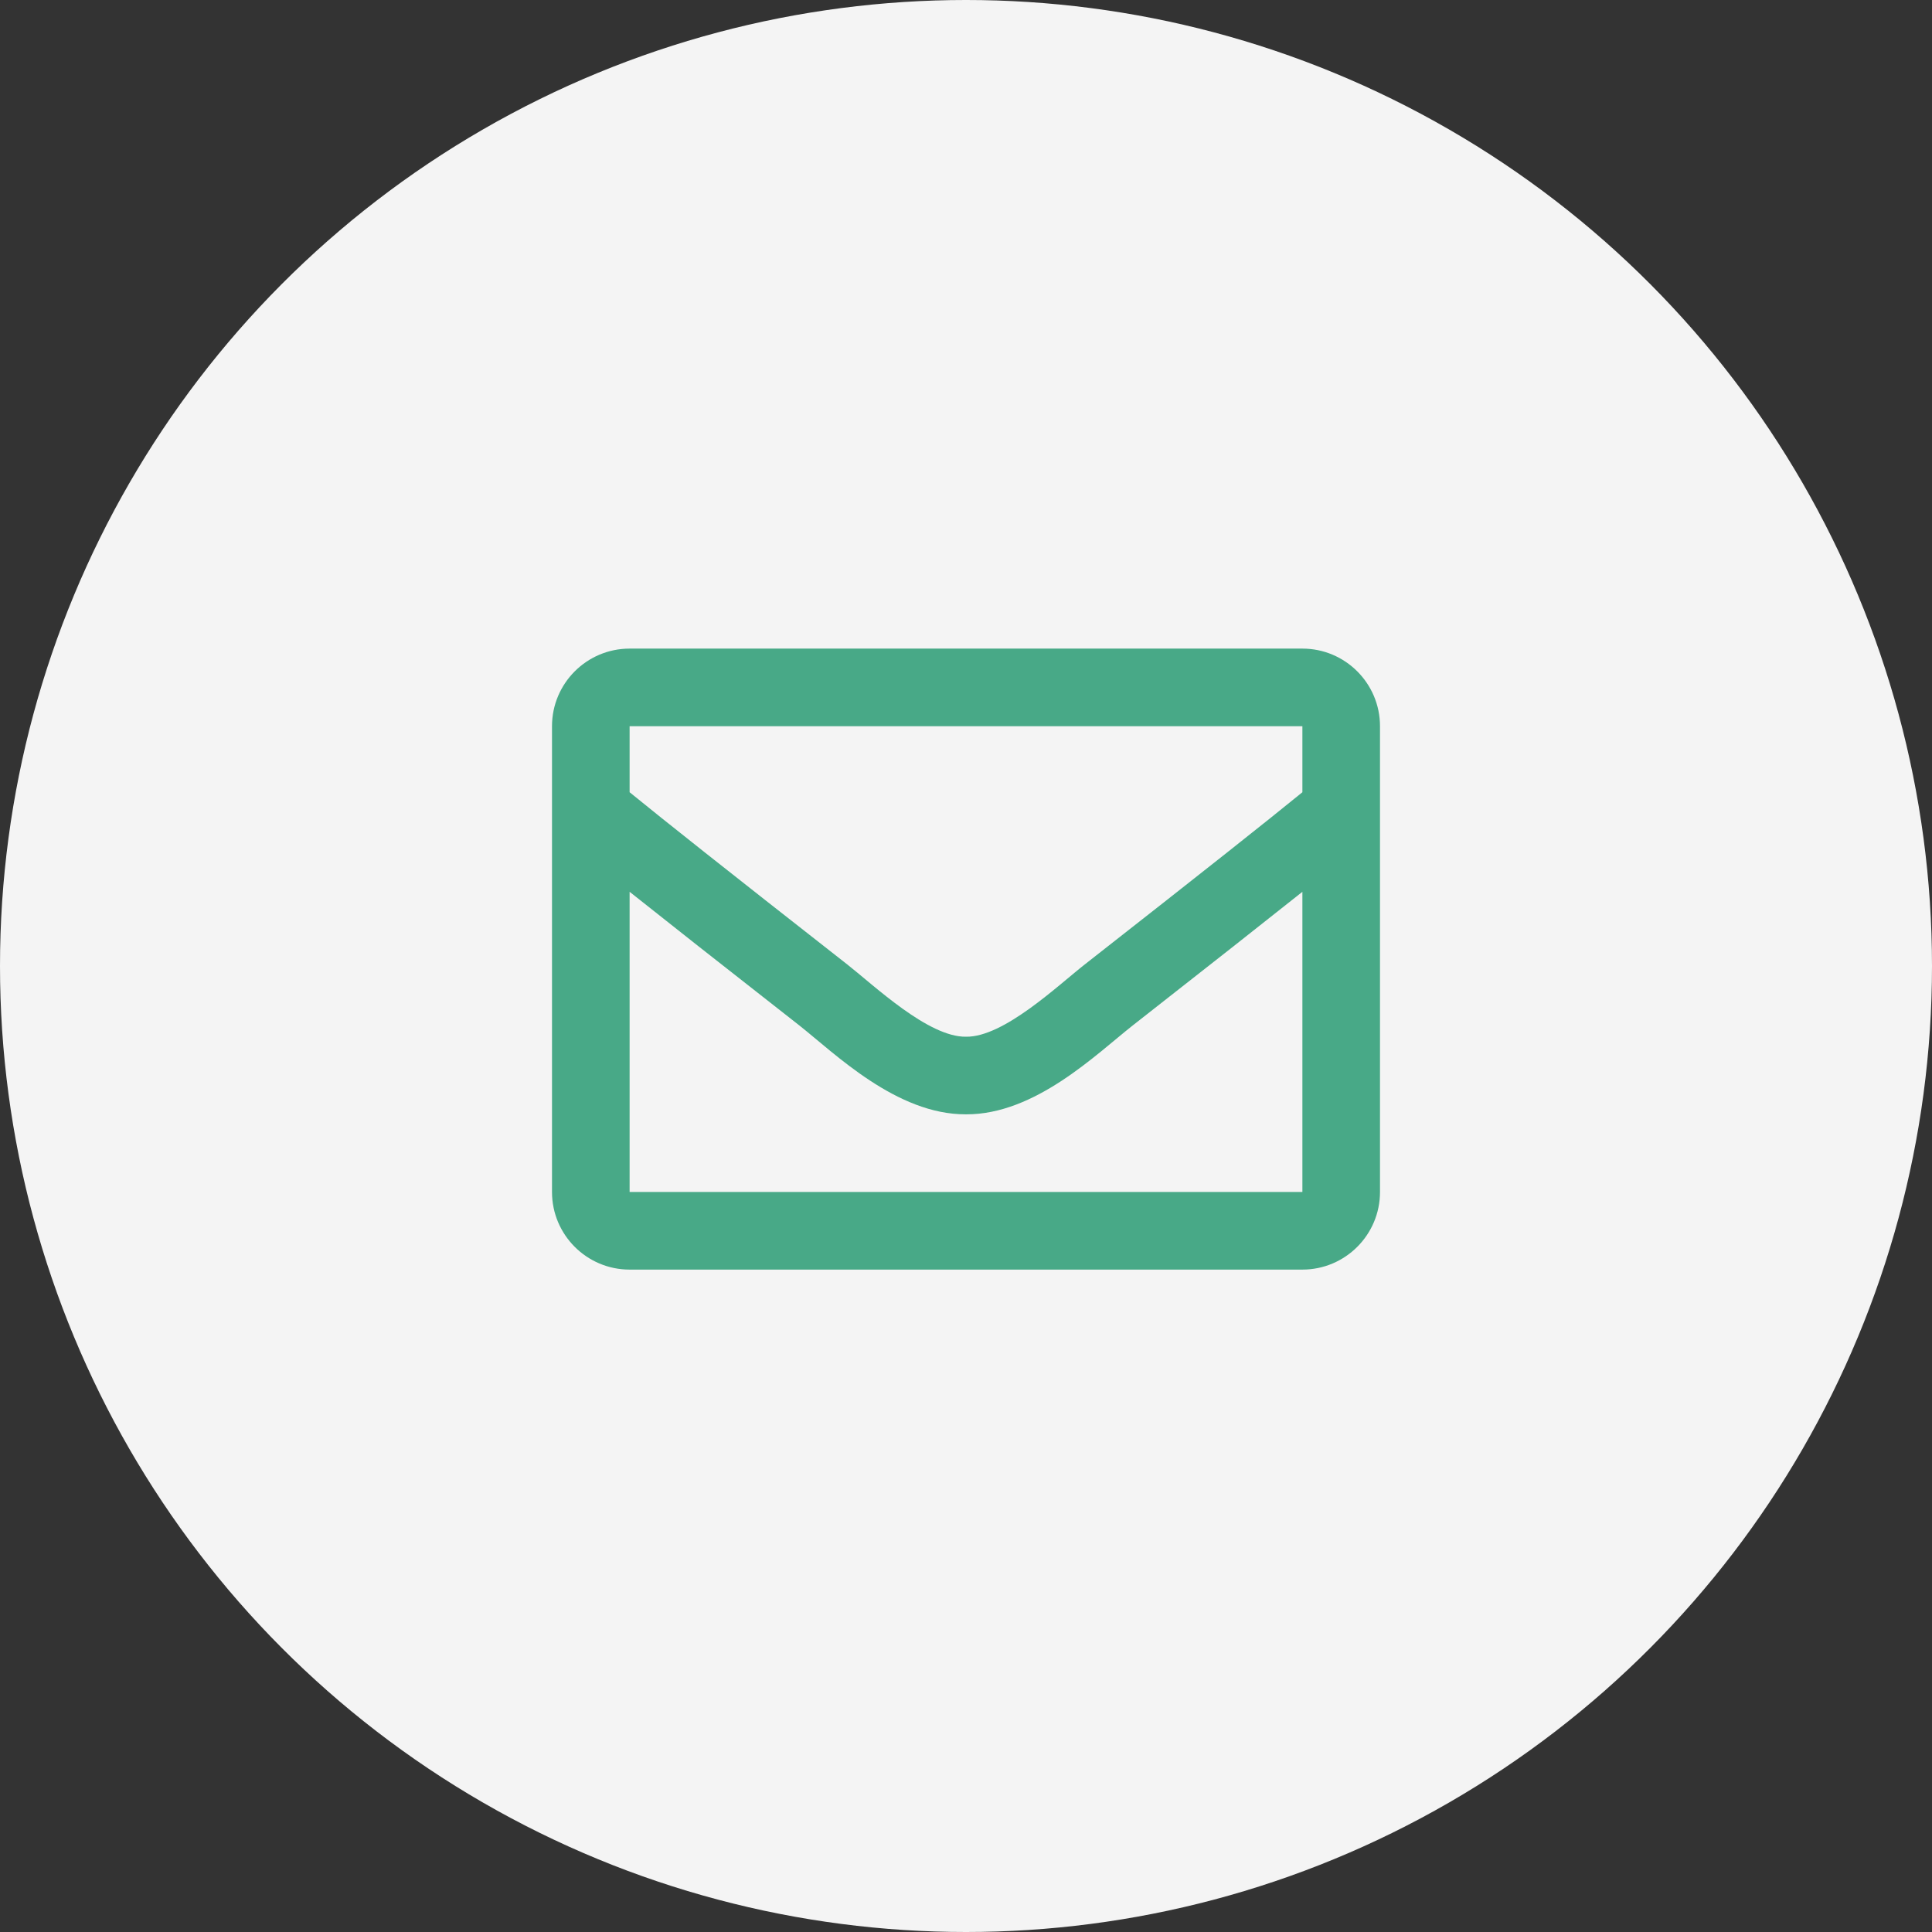
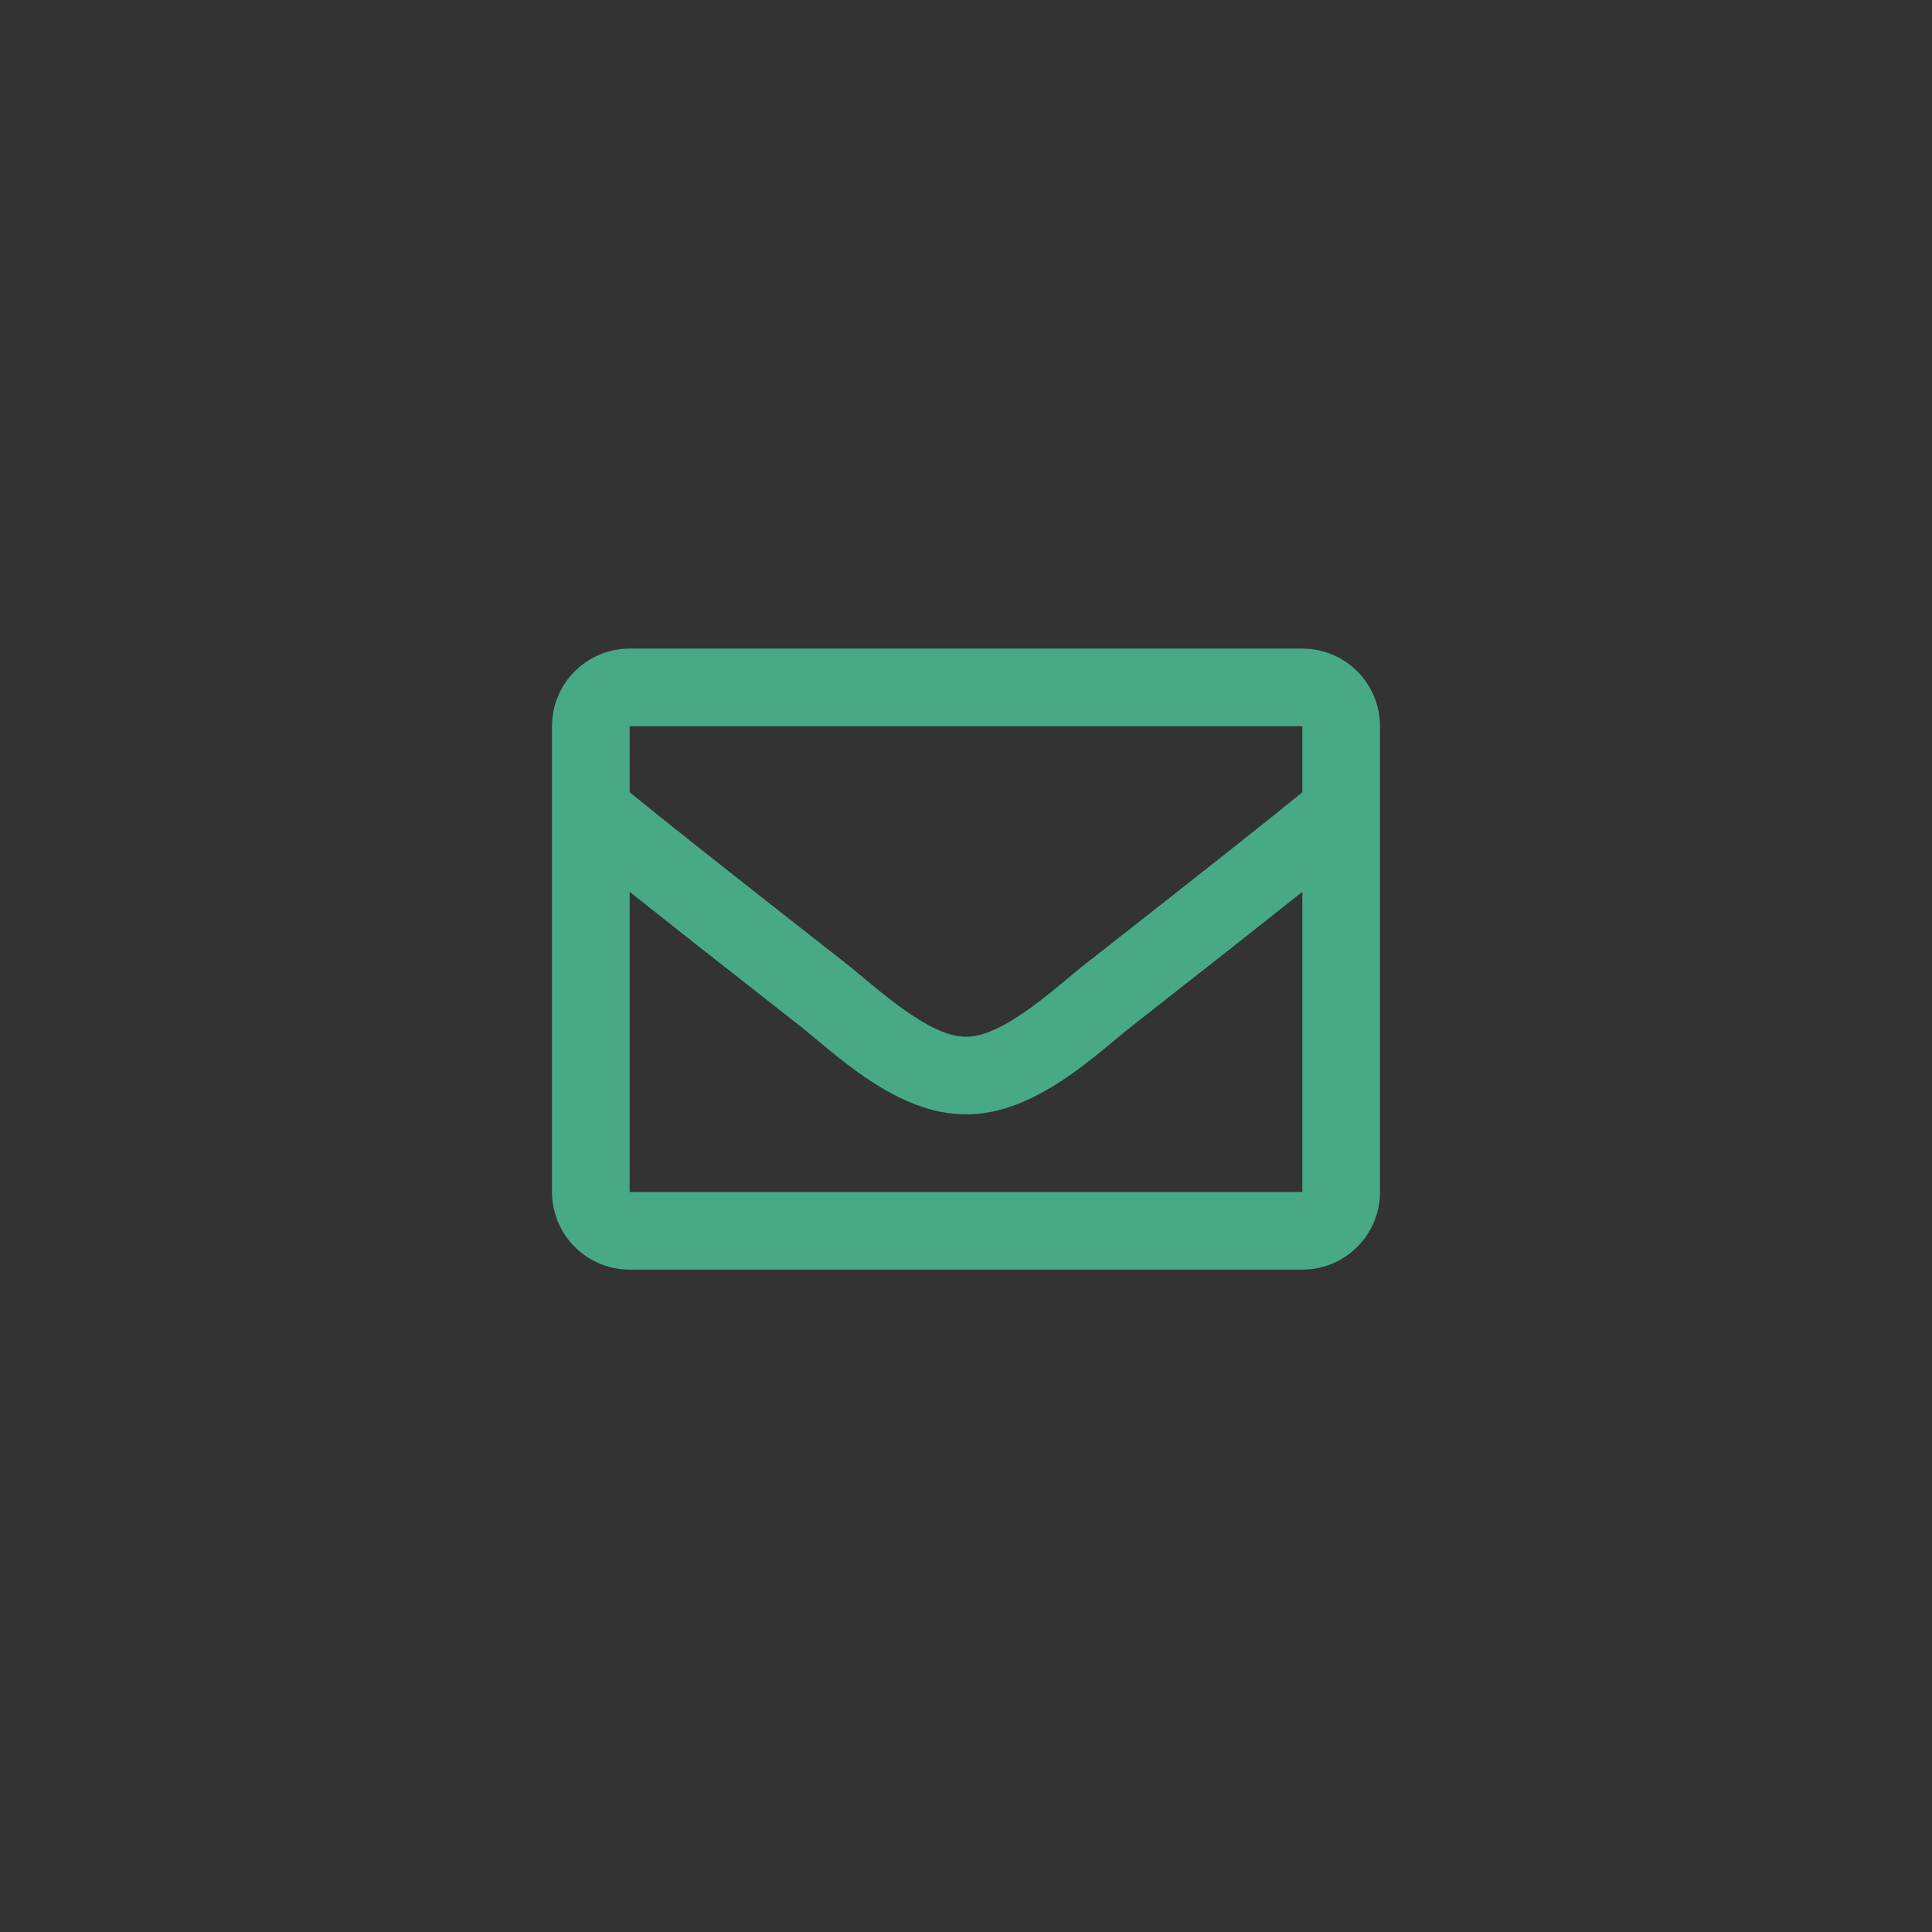
<svg xmlns="http://www.w3.org/2000/svg" width="35px" height="35px" viewBox="0 0 35 35" version="1.1">
  <rect x="0" y="0" width="35" height="35" fill="#333333" stroke="none" />
  <title>DATE ICON</title>
  <g id="Page-1" stroke="none" stroke-width="1" fill="none" fill-rule="evenodd">
    <g id="11---contact" transform="translate(-199, -615)">
      <g id="checkmark" transform="translate(199, 615)">
-         <circle id="Oval" fill="#F4F4F4" cx="17.5" cy="17.5" r="17.5" />
        <path d="M23.594,23 C24.37,23 25,22.37 25,21.594 L25,13.156 C25,12.38 24.37,11.75 23.594,11.75 L11.406,11.75 C10.63,11.75 10,12.38 10,13.156 L10,21.594 C10,22.37 10.63,23 11.406,23 L23.594,23 Z M17.5,18.781 C16.82,18.792 15.842,17.859 15.349,17.472 C13.111,15.719 12.063,14.887 11.406,14.352 L11.406,13.156 L23.594,13.156 L23.594,14.352 C22.937,14.887 21.89,15.718 19.651,17.472 C19.157,17.86 18.18,18.792 17.5,18.781 Z M23.594,21.594 L11.406,21.594 L11.406,16.156 C12.078,16.691 13.03,17.441 14.481,18.577 C15.121,19.082 16.242,20.194 17.5,20.187 C18.751,20.194 19.859,19.098 20.519,18.578 C21.97,17.441 22.922,16.691 23.594,16.156 L23.594,21.594 Z" id="envelope" fill="#48A987" fill-rule="nonzero" />
      </g>
    </g>
  </g>
</svg>